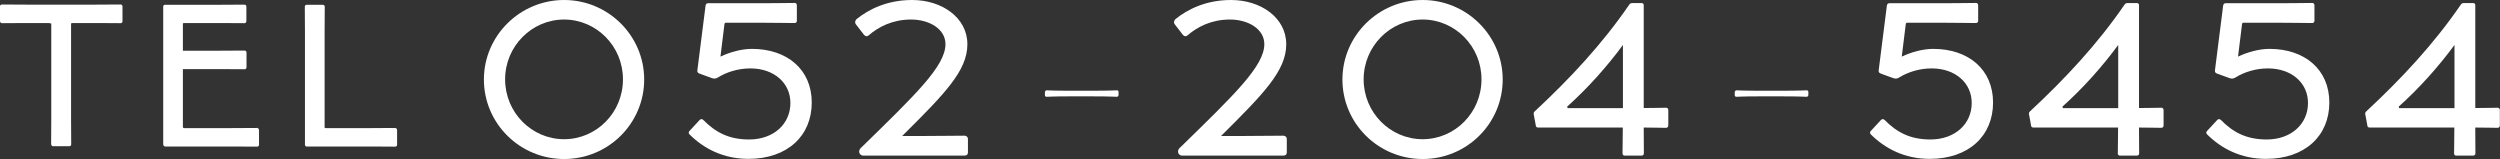
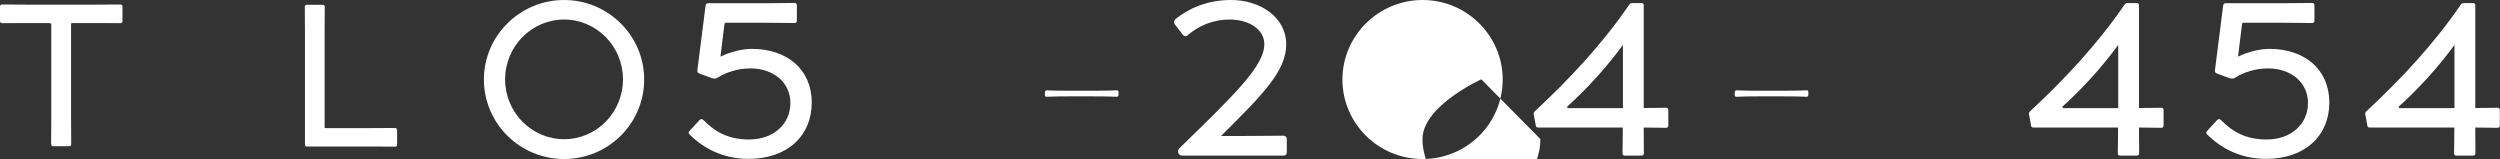
<svg xmlns="http://www.w3.org/2000/svg" id="_レイヤー_2" viewBox="0 0 177.98 11.33">
  <rect x="0" y="0" width="177.98" height="11.33" fill="#333333" stroke="none" />
  <defs>
    <style>.cls-1{fill:#fff;}</style>
  </defs>
  <g id="contents">
    <g>
      <path class="cls-1" d="M3.64,10.28c0-.28,.01-.75,.01-1.75V1.68s-.11-.04-.2-.04H1.9c-.98,0-1.48,.01-1.75,.01-.09,0-.15-.07-.15-.13V.45c0-.07,.05-.13,.15-.13,.27,0,.77,.01,1.73,.01H6.84c.98,0,1.46-.01,1.75-.01,.08,0,.13,.07,.13,.13V1.52c0,.07-.05,.13-.13,.13-.28,0-.77-.01-1.76-.01h-1.57c-.08,0-.2,0-.2,.04v6.87c0,.98,.01,1.47,.01,1.73,0,.07-.05,.13-.13,.13h-1.16c-.07,0-.13-.05-.13-.13Z" />
-       <path class="cls-1" d="M11.62,10.25V.47c0-.08,.05-.13,.13-.13h3.9c.94,0,1.45-.01,1.76-.01,.08,0,.13,.07,.13,.13V1.5c0,.08-.05,.15-.13,.15-.31,0-.82-.01-1.76-.01h-2.55c-.05,0-.08,.01-.08,.07v1.9h2.64c.94,0,1.46-.01,1.76-.01,.08,0,.13,.07,.13,.13v1.05c0,.08-.05,.15-.13,.15-.31,0-.82-.01-1.76-.01h-2.64v4.11c0,.05,.03,.09,.08,.09h3.42c.95,0,1.48-.01,1.77-.01,.09,0,.15,.07,.15,.15v1.05c0,.07-.05,.13-.15,.13-.31,0-.82-.01-1.79-.01h-4.73c-.09,0-.15-.07-.15-.16Z" />
      <path class="cls-1" d="M21.71,10.28V2.28c0-.79-.01-1.32-.01-1.81,0-.08,.07-.13,.13-.13h1.14c.08,0,.15,.05,.15,.13,0,.5-.01,1.01-.01,1.8v6.78c0,.05,.03,.07,.07,.07h3.21c1,0,1.45-.01,1.73-.01,.09,0,.15,.07,.15,.15v1.05c0,.07-.05,.13-.15,.13-.27,0-.74-.01-1.72-.01h-4.56c-.08,0-.13-.05-.13-.13Z" />
      <path class="cls-1" d="M34.45,5.66c0-3.12,2.57-5.66,5.71-5.66s5.7,2.54,5.7,5.66-2.54,5.66-5.7,5.66-5.71-2.54-5.71-5.66Zm9.9,0v-.02c0-2.35-1.89-4.25-4.19-4.25s-4.2,1.9-4.2,4.26,1.89,4.26,4.2,4.26,4.19-1.9,4.19-4.26Z" />
      <path class="cls-1" d="M49.08,9.56c-.08-.08-.05-.18,0-.23l.73-.79c.08-.08,.17-.08,.26,0,.84,.85,1.78,1.39,3.26,1.39,1.75,0,2.94-1.11,2.94-2.59v-.02c0-1.39-1.14-2.45-2.85-2.45-.88,0-1.71,.27-2.3,.64-.18,.12-.32,.09-.44,.05l-.88-.32c-.11-.05-.18-.09-.15-.26l.58-4.58c.02-.12,.08-.17,.18-.17h3.9c1.05,0,1.67-.02,2.27-.02,.08,0,.15,.06,.15,.17V1.49c0,.09-.08,.15-.15,.15-.58,0-1.17-.02-2.18-.02h-2.76s-.06,.05-.06,.06l-.29,2.35c.7-.33,1.52-.55,2.24-.55,2.5,0,4.26,1.46,4.26,3.82s-1.72,4.01-4.51,4.01c-1.78,0-3.18-.73-4.2-1.75Z" />
-       <path class="cls-1" d="M61.31,10.51c3.85-3.76,6-5.8,6-7.37,0-1.07-1.14-1.75-2.45-1.75s-2.32,.52-3.02,1.13c-.14,.11-.24,.05-.32-.03l-.58-.75c-.09-.11-.08-.24,.03-.37,.9-.73,2.22-1.37,3.97-1.37,2.12,0,3.93,1.26,3.93,3.15s-1.61,3.52-4.64,6.53h1.72c1.02,0,1.9-.02,2.7-.02,.15,0,.26,.09,.26,.23v.96c0,.15-.09,.23-.26,.23h-7.19c-.24,0-.44-.3-.15-.58Z" />
      <path class="cls-1" d="M74.39,6.78v-.24s.03-.11,.12-.11c.17,0,.43,.03,1.58,.03h1.72c1.25,0,1.52-.03,1.71-.03,.08,0,.11,.06,.11,.11v.24s-.03,.11-.11,.11c-.18,0-.46-.03-1.71-.03h-1.72c-1.16,0-1.42,.03-1.58,.03-.09,0-.12-.06-.12-.11Z" />
      <path class="cls-1" d="M84.01,10.51c3.85-3.76,6-5.8,6-7.37,0-1.07-1.14-1.75-2.45-1.75s-2.32,.52-3.02,1.13c-.14,.11-.24,.05-.32-.03l-.58-.75c-.09-.11-.08-.24,.03-.37,.9-.73,2.22-1.37,3.97-1.37,2.12,0,3.93,1.26,3.93,3.15s-1.61,3.52-4.64,6.53h1.72c1.02,0,1.9-.02,2.7-.02,.15,0,.26,.09,.26,.23v.96c0,.15-.09,.23-.26,.23h-7.19c-.24,0-.44-.3-.15-.58Z" />
-       <path class="cls-1" d="M95.57,5.66c0-3.12,2.57-5.66,5.71-5.66s5.7,2.54,5.7,5.66-2.54,5.66-5.7,5.66-5.71-2.54-5.71-5.66Zm9.9,0v-.02c0-2.35-1.89-4.25-4.19-4.25s-4.2,1.9-4.2,4.26,1.89,4.26,4.2,4.26,4.19-1.9,4.19-4.26Z" />
+       <path class="cls-1" d="M95.57,5.66c0-3.12,2.57-5.66,5.71-5.66s5.7,2.54,5.7,5.66-2.54,5.66-5.7,5.66-5.71-2.54-5.71-5.66Zm9.9,0v-.02s-4.2,1.9-4.2,4.26,1.89,4.26,4.2,4.26,4.19-1.9,4.19-4.26Z" />
      <path class="cls-1" d="M109.34,8.95l-.14-.75c-.03-.12-.03-.2,.08-.29,2.48-2.31,4.77-4.75,6.71-7.58,.05-.08,.12-.11,.21-.11h.68c.08,0,.14,.06,.14,.14V7.69c.79,0,1.22-.02,1.6-.02,.09,0,.15,.08,.15,.15v1.11c0,.09-.06,.17-.15,.17-.41,0-.85-.02-1.6-.02v.08c0,.81,.01,1.29,.01,1.77,0,.09-.08,.15-.17,.15h-1.2c-.08,0-.15-.06-.15-.15,0-.49,.02-.97,.02-1.8v-.05h-6.03c-.11,0-.15-.06-.17-.14Zm6.2-1.26V3.2c-1.13,1.54-2.51,3.08-3.97,4.39l.03,.11h3.94Z" />
      <path class="cls-1" d="M123.5,6.78v-.24s.03-.11,.12-.11c.17,0,.43,.03,1.58,.03h1.72c1.25,0,1.52-.03,1.71-.03,.08,0,.11,.06,.11,.11v.24s-.03,.11-.11,.11c-.18,0-.46-.03-1.71-.03h-1.72c-1.16,0-1.42,.03-1.58,.03-.09,0-.12-.06-.12-.11Z" />
-       <path class="cls-1" d="M133.18,9.56c-.08-.08-.05-.18,0-.23l.73-.79c.08-.08,.17-.08,.26,0,.84,.85,1.78,1.39,3.26,1.39,1.75,0,2.94-1.11,2.94-2.59v-.02c0-1.39-1.14-2.45-2.85-2.45-.88,0-1.71,.27-2.3,.64-.18,.12-.32,.09-.44,.05l-.88-.32c-.11-.05-.18-.09-.15-.26l.58-4.58c.02-.12,.08-.17,.18-.17h3.9c1.05,0,1.67-.02,2.27-.02,.08,0,.15,.06,.15,.17V1.49c0,.09-.08,.15-.15,.15-.58,0-1.17-.02-2.18-.02h-2.76s-.06,.05-.06,.06l-.29,2.35c.7-.33,1.52-.55,2.24-.55,2.5,0,4.26,1.46,4.26,3.82s-1.72,4.01-4.51,4.01c-1.78,0-3.18-.73-4.2-1.75Z" />
      <path class="cls-1" d="M144.6,8.95l-.14-.75c-.03-.12-.03-.2,.08-.29,2.48-2.31,4.77-4.75,6.71-7.58,.05-.08,.12-.11,.21-.11h.68c.08,0,.14,.06,.14,.14V7.69c.79,0,1.22-.02,1.6-.02,.09,0,.15,.08,.15,.15v1.11c0,.09-.06,.17-.15,.17-.41,0-.85-.02-1.6-.02v.08c0,.81,.01,1.29,.01,1.77,0,.09-.08,.15-.17,.15h-1.2c-.08,0-.15-.06-.15-.15,0-.49,.02-.97,.02-1.8v-.05h-6.03c-.11,0-.15-.06-.17-.14Zm6.2-1.26V3.2c-1.13,1.54-2.51,3.08-3.97,4.39l.03,.11h3.94Z" />
      <path class="cls-1" d="M157.12,9.56c-.08-.08-.05-.18,0-.23l.73-.79c.08-.08,.17-.08,.26,0,.84,.85,1.78,1.39,3.26,1.39,1.75,0,2.94-1.11,2.94-2.59v-.02c0-1.39-1.14-2.45-2.85-2.45-.88,0-1.71,.27-2.3,.64-.18,.12-.32,.09-.44,.05l-.88-.32c-.11-.05-.18-.09-.15-.26l.58-4.58c.02-.12,.08-.17,.18-.17h3.9c1.05,0,1.67-.02,2.27-.02,.08,0,.15,.06,.15,.17V1.49c0,.09-.08,.15-.15,.15-.58,0-1.17-.02-2.18-.02h-2.76s-.06,.05-.06,.06l-.29,2.35c.7-.33,1.52-.55,2.24-.55,2.5,0,4.26,1.46,4.26,3.82s-1.72,4.01-4.51,4.01c-1.78,0-3.18-.73-4.2-1.75Z" />
      <path class="cls-1" d="M168.54,8.95l-.14-.75c-.03-.12-.03-.2,.08-.29,2.48-2.31,4.77-4.75,6.71-7.58,.05-.08,.12-.11,.21-.11h.68c.08,0,.14,.06,.14,.14V7.69c.79,0,1.22-.02,1.6-.02,.09,0,.15,.08,.15,.15v1.11c0,.09-.06,.17-.15,.17-.41,0-.85-.02-1.6-.02v.08c0,.81,.01,1.29,.01,1.77,0,.09-.08,.15-.17,.15h-1.2c-.08,0-.15-.06-.15-.15,0-.49,.02-.97,.02-1.8v-.05h-6.03c-.11,0-.15-.06-.17-.14Zm6.2-1.26V3.2c-1.13,1.54-2.51,3.08-3.97,4.39l.03,.11h3.94Z" />
    </g>
  </g>
</svg>